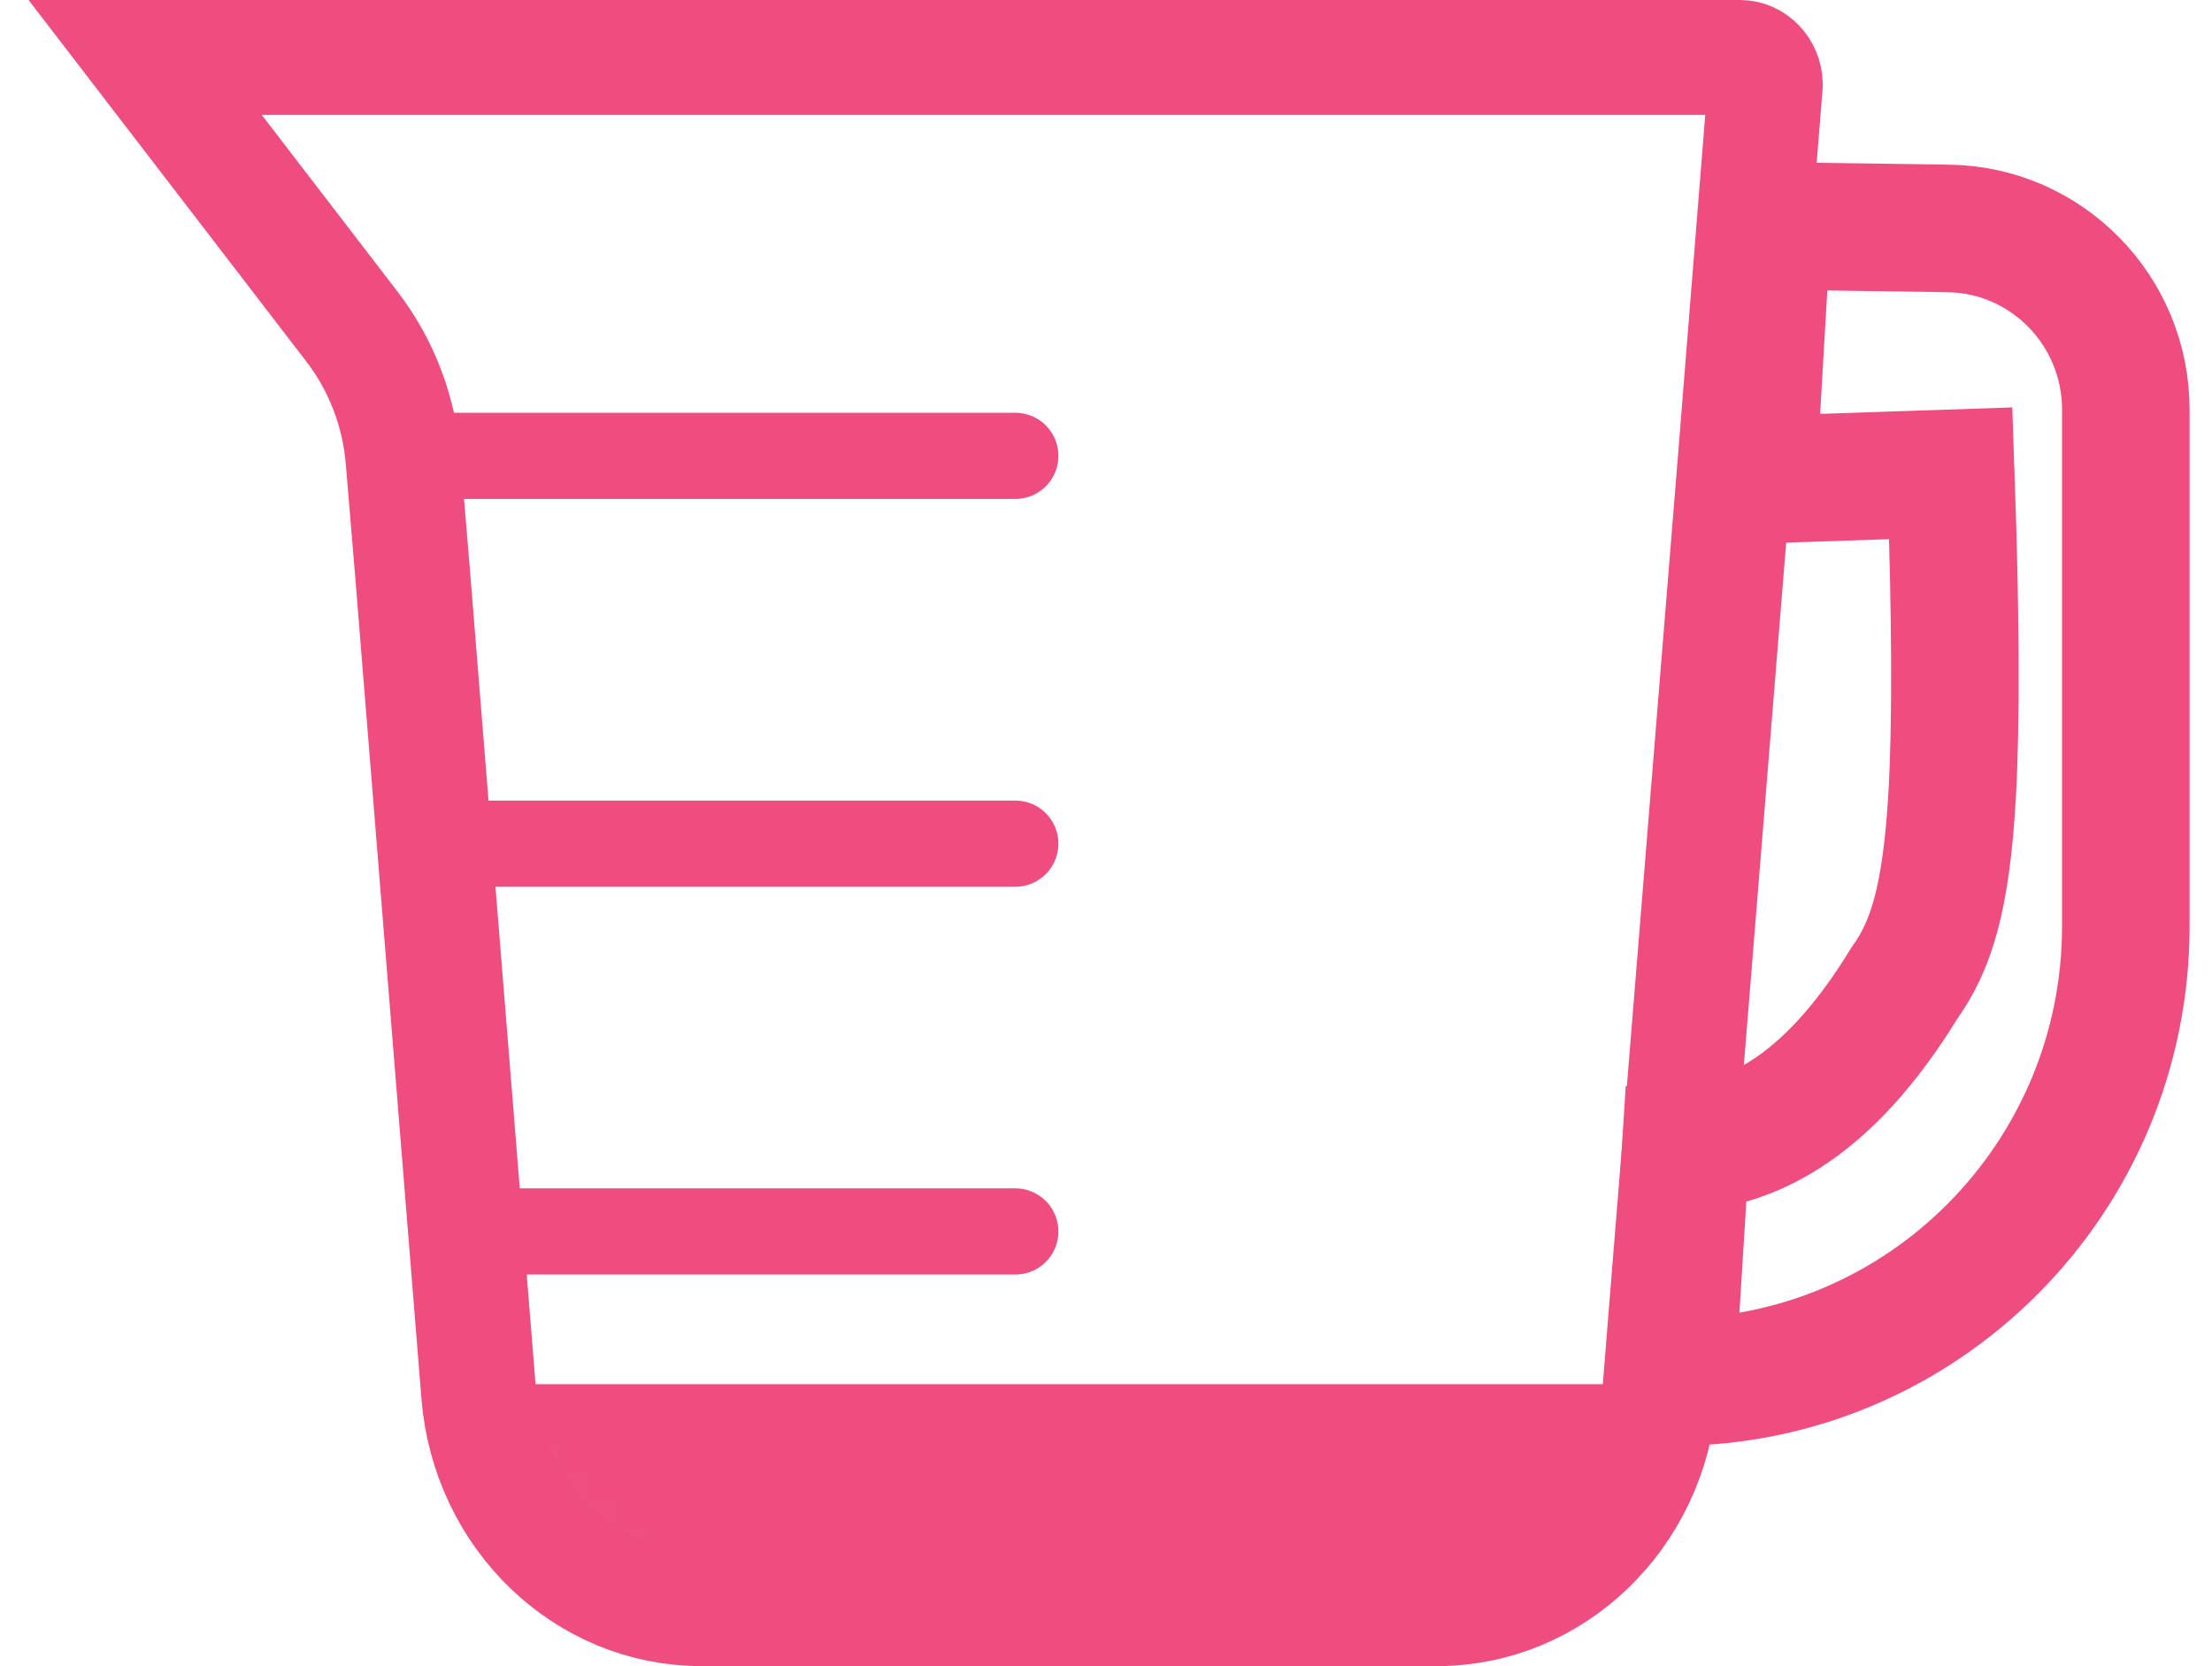
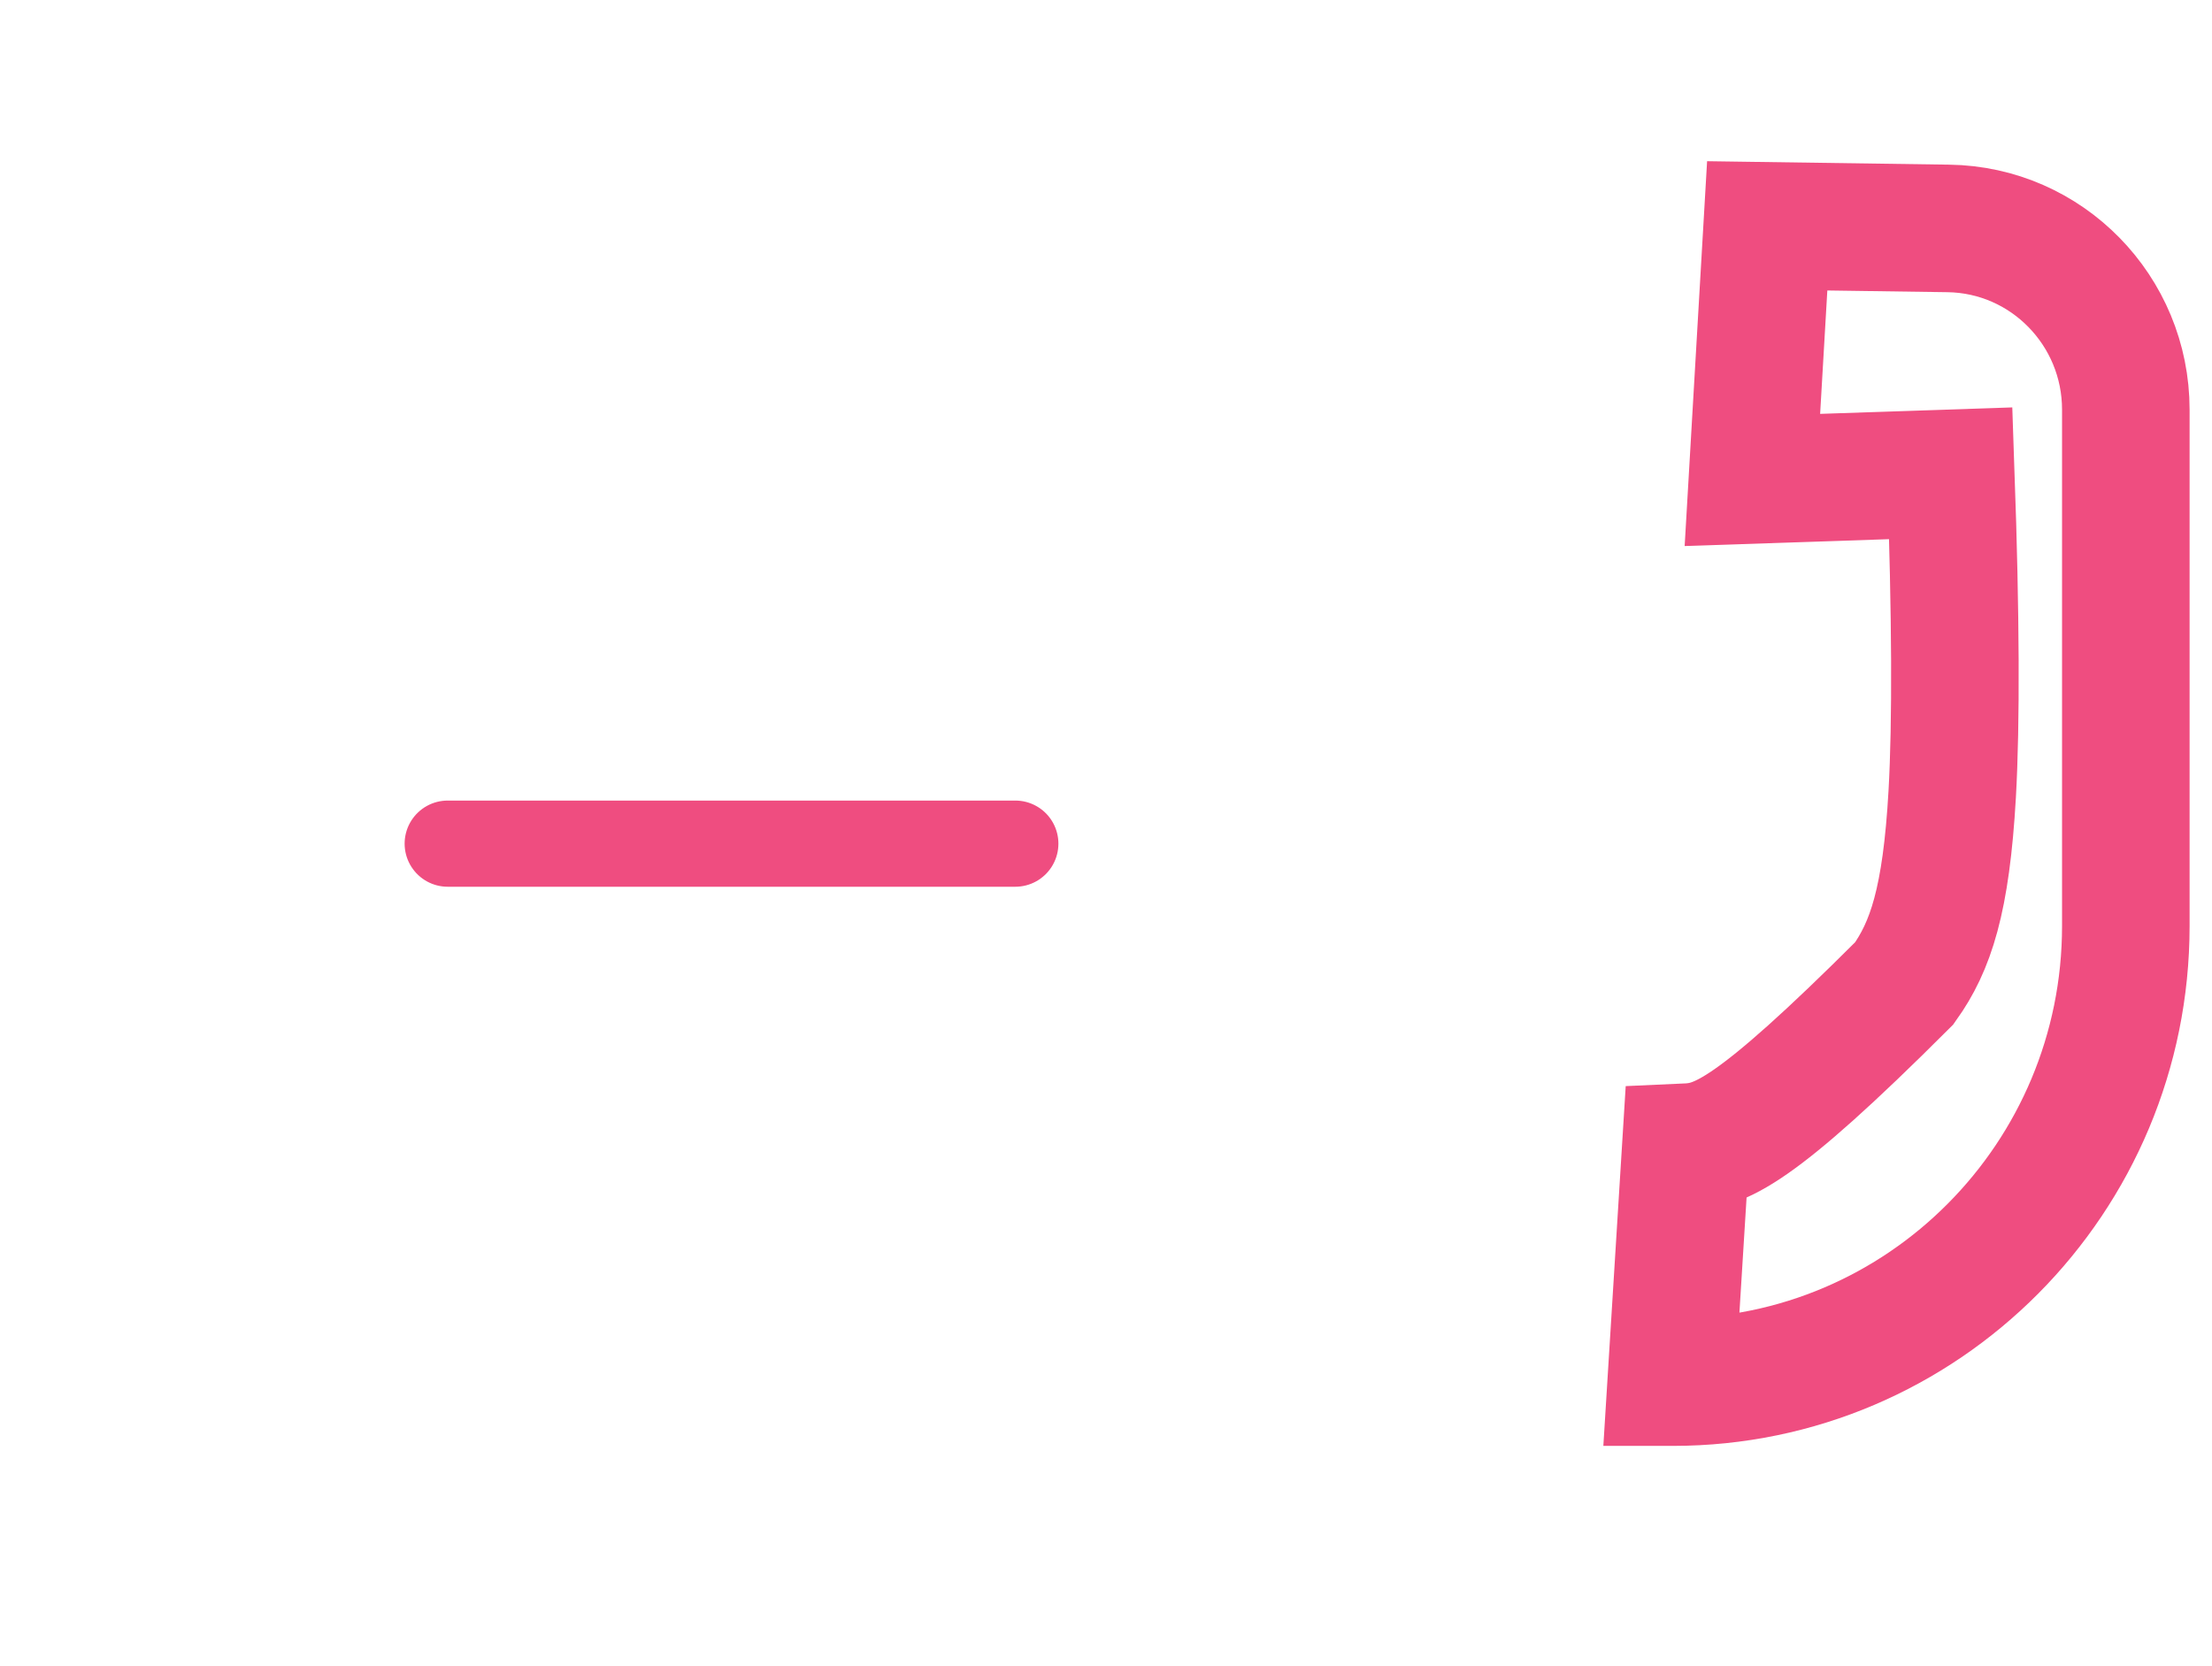
<svg xmlns="http://www.w3.org/2000/svg" xmlns:xlink="http://www.w3.org/1999/xlink" width="77px" height="58px" viewBox="0 0 77 58" version="1.1">
  <title>Group 14</title>
  <defs>
-     <path d="M19.759,52.579 C14.493,52.579 10.585,47.869 10.585,34.105 L9.174,13.5 L0,0 L56.453,0 L54.336,34.105 C54.336,47.868 51.14,52.579 45.868,52.579 L19.759,52.579 Z" id="path-1" />
-   </defs>
+     </defs>
  <g id="Website" stroke="none" stroke-width="1" fill="none" fill-rule="evenodd">
    <g id="0.0--Home-Copy" transform="translate(-132, -920)">
      <g id="cup-e-2" transform="translate(137, 922)">
        <g id="cup-e" transform="translate(0, 0.711)" />
        <g id="Group" transform="translate(0, 0.711)">
          <g id="a-link" fill-rule="nonzero">
            <path d="M19.759,52.579 C14.493,52.579 10.585,47.869 10.585,34.105 L9.174,13.5 L0,0 L56.453,0 L54.336,34.105 C54.336,47.868 51.14,52.579 45.868,52.579 L19.759,52.579 Z" id="a" />
          </g>
          <g id="Clipped">
            <mask id="mask-2" fill="white">
              <use xlink:href="#path-1" />
            </mask>
            <g id="a" />
-             <polygon id="Path" fill="#EF4D80" fill-rule="nonzero" mask="url(#mask-2)" points="-2.823 45.474 70.567 45.474 70.567 54.711 -2.823 54.711" />
          </g>
        </g>
        <g id="Group" stroke-linecap="round" transform="translate(9.879, 13.514)" stroke="#EF4D80" stroke-width="3">
-           <line x1="0" y1="0.355" x2="20.464" y2="0.355" id="Path" />
          <line x1="0.706" y1="13.855" x2="20.464" y2="13.855" id="Path" />
-           <line x1="1.411" y1="27.355" x2="20.464" y2="27.355" id="Path" />
        </g>
        <g id="Group" transform="translate(0.053, 0)" stroke="#EF4D80">
-           <path d="M53.122,46.114 C53.141,46.114 53.159,46.114 53.178,46.114 C57.532,46.114 61.474,44.337 64.328,41.463 C67.182,38.59 68.947,34.621 68.947,30.236 L68.947,12.261 C68.947,10.536 68.259,8.971 67.142,7.831 C66.026,6.691 64.482,5.976 62.769,5.952 L56.464,5.862 L55.948,14.708 L62.854,14.476 C63.028,19.44 63.043,23.16 62.904,25.637 C62.694,29.349 62.15,30.95 61.234,32.232 C59.911,34.397 58.502,35.91 57.053,36.821 C55.945,37.517 54.804,37.887 53.63,37.939 L53.122,46.114 Z" id="Path" stroke-width="4.44" />
-           <path d="M55.515,-1.73545383e-15 L0,-1.73545383e-15 L7.203,9.375 C8.225,10.708 8.844,12.322 8.98,14.023 L9.313,18.013 L11.611,46.534 C11.782,48.65 12.713,50.523 14.114,51.865 C15.499,53.192 17.345,54 19.359,54 L44.969,54 C46.985,54 48.832,53.191 50.218,51.863 C51.619,50.52 52.55,48.646 52.72,46.531 L52.943,43.746 L53.363,38.552 L54.74,21.549 L55.351,14.021 L55.734,9.231 L56.399,0.924 C56.389,0.669 56.289,0.437 56.126,0.268 C55.97,0.105 55.755,-1.73545383e-15 55.515,-1.73545383e-15 Z" id="Path" stroke-width="4" />
+           <path d="M53.122,46.114 C53.141,46.114 53.159,46.114 53.178,46.114 C57.532,46.114 61.474,44.337 64.328,41.463 C67.182,38.59 68.947,34.621 68.947,30.236 L68.947,12.261 C68.947,10.536 68.259,8.971 67.142,7.831 C66.026,6.691 64.482,5.976 62.769,5.952 L56.464,5.862 L55.948,14.708 L62.854,14.476 C63.028,19.44 63.043,23.16 62.904,25.637 C62.694,29.349 62.15,30.95 61.234,32.232 C55.945,37.517 54.804,37.887 53.63,37.939 L53.122,46.114 Z" id="Path" stroke-width="4.44" />
        </g>
      </g>
    </g>
  </g>
</svg>